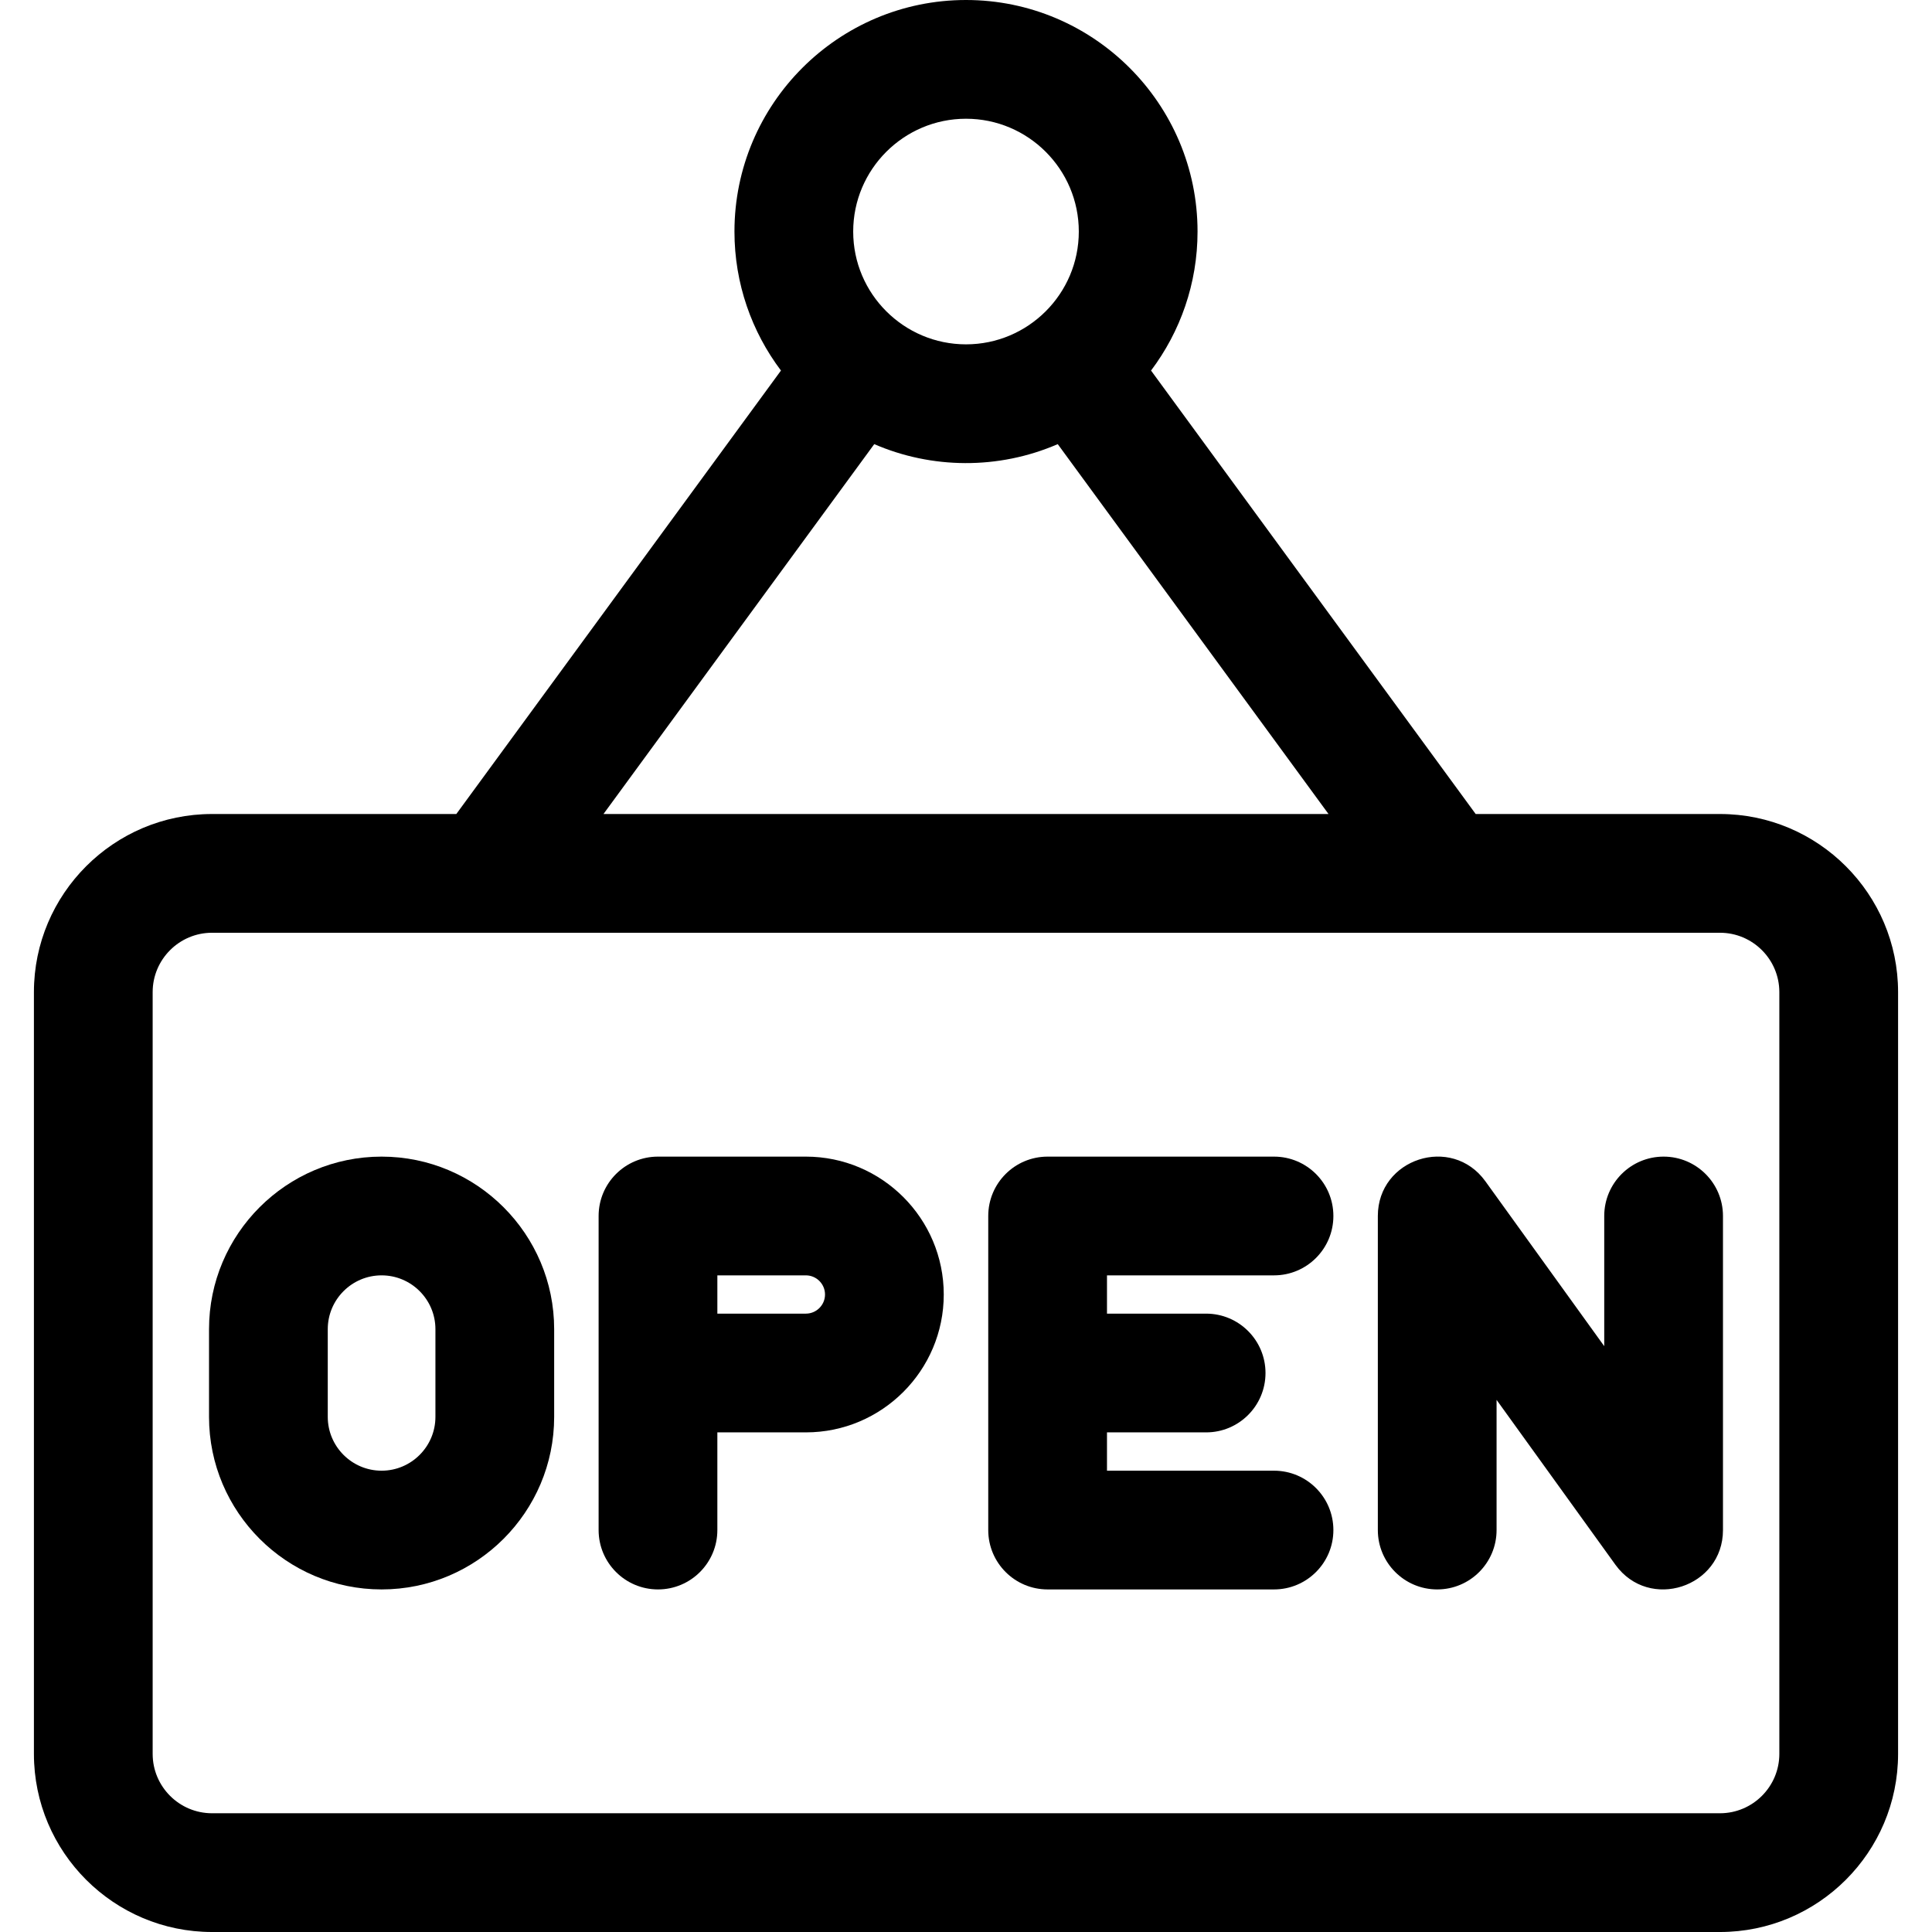
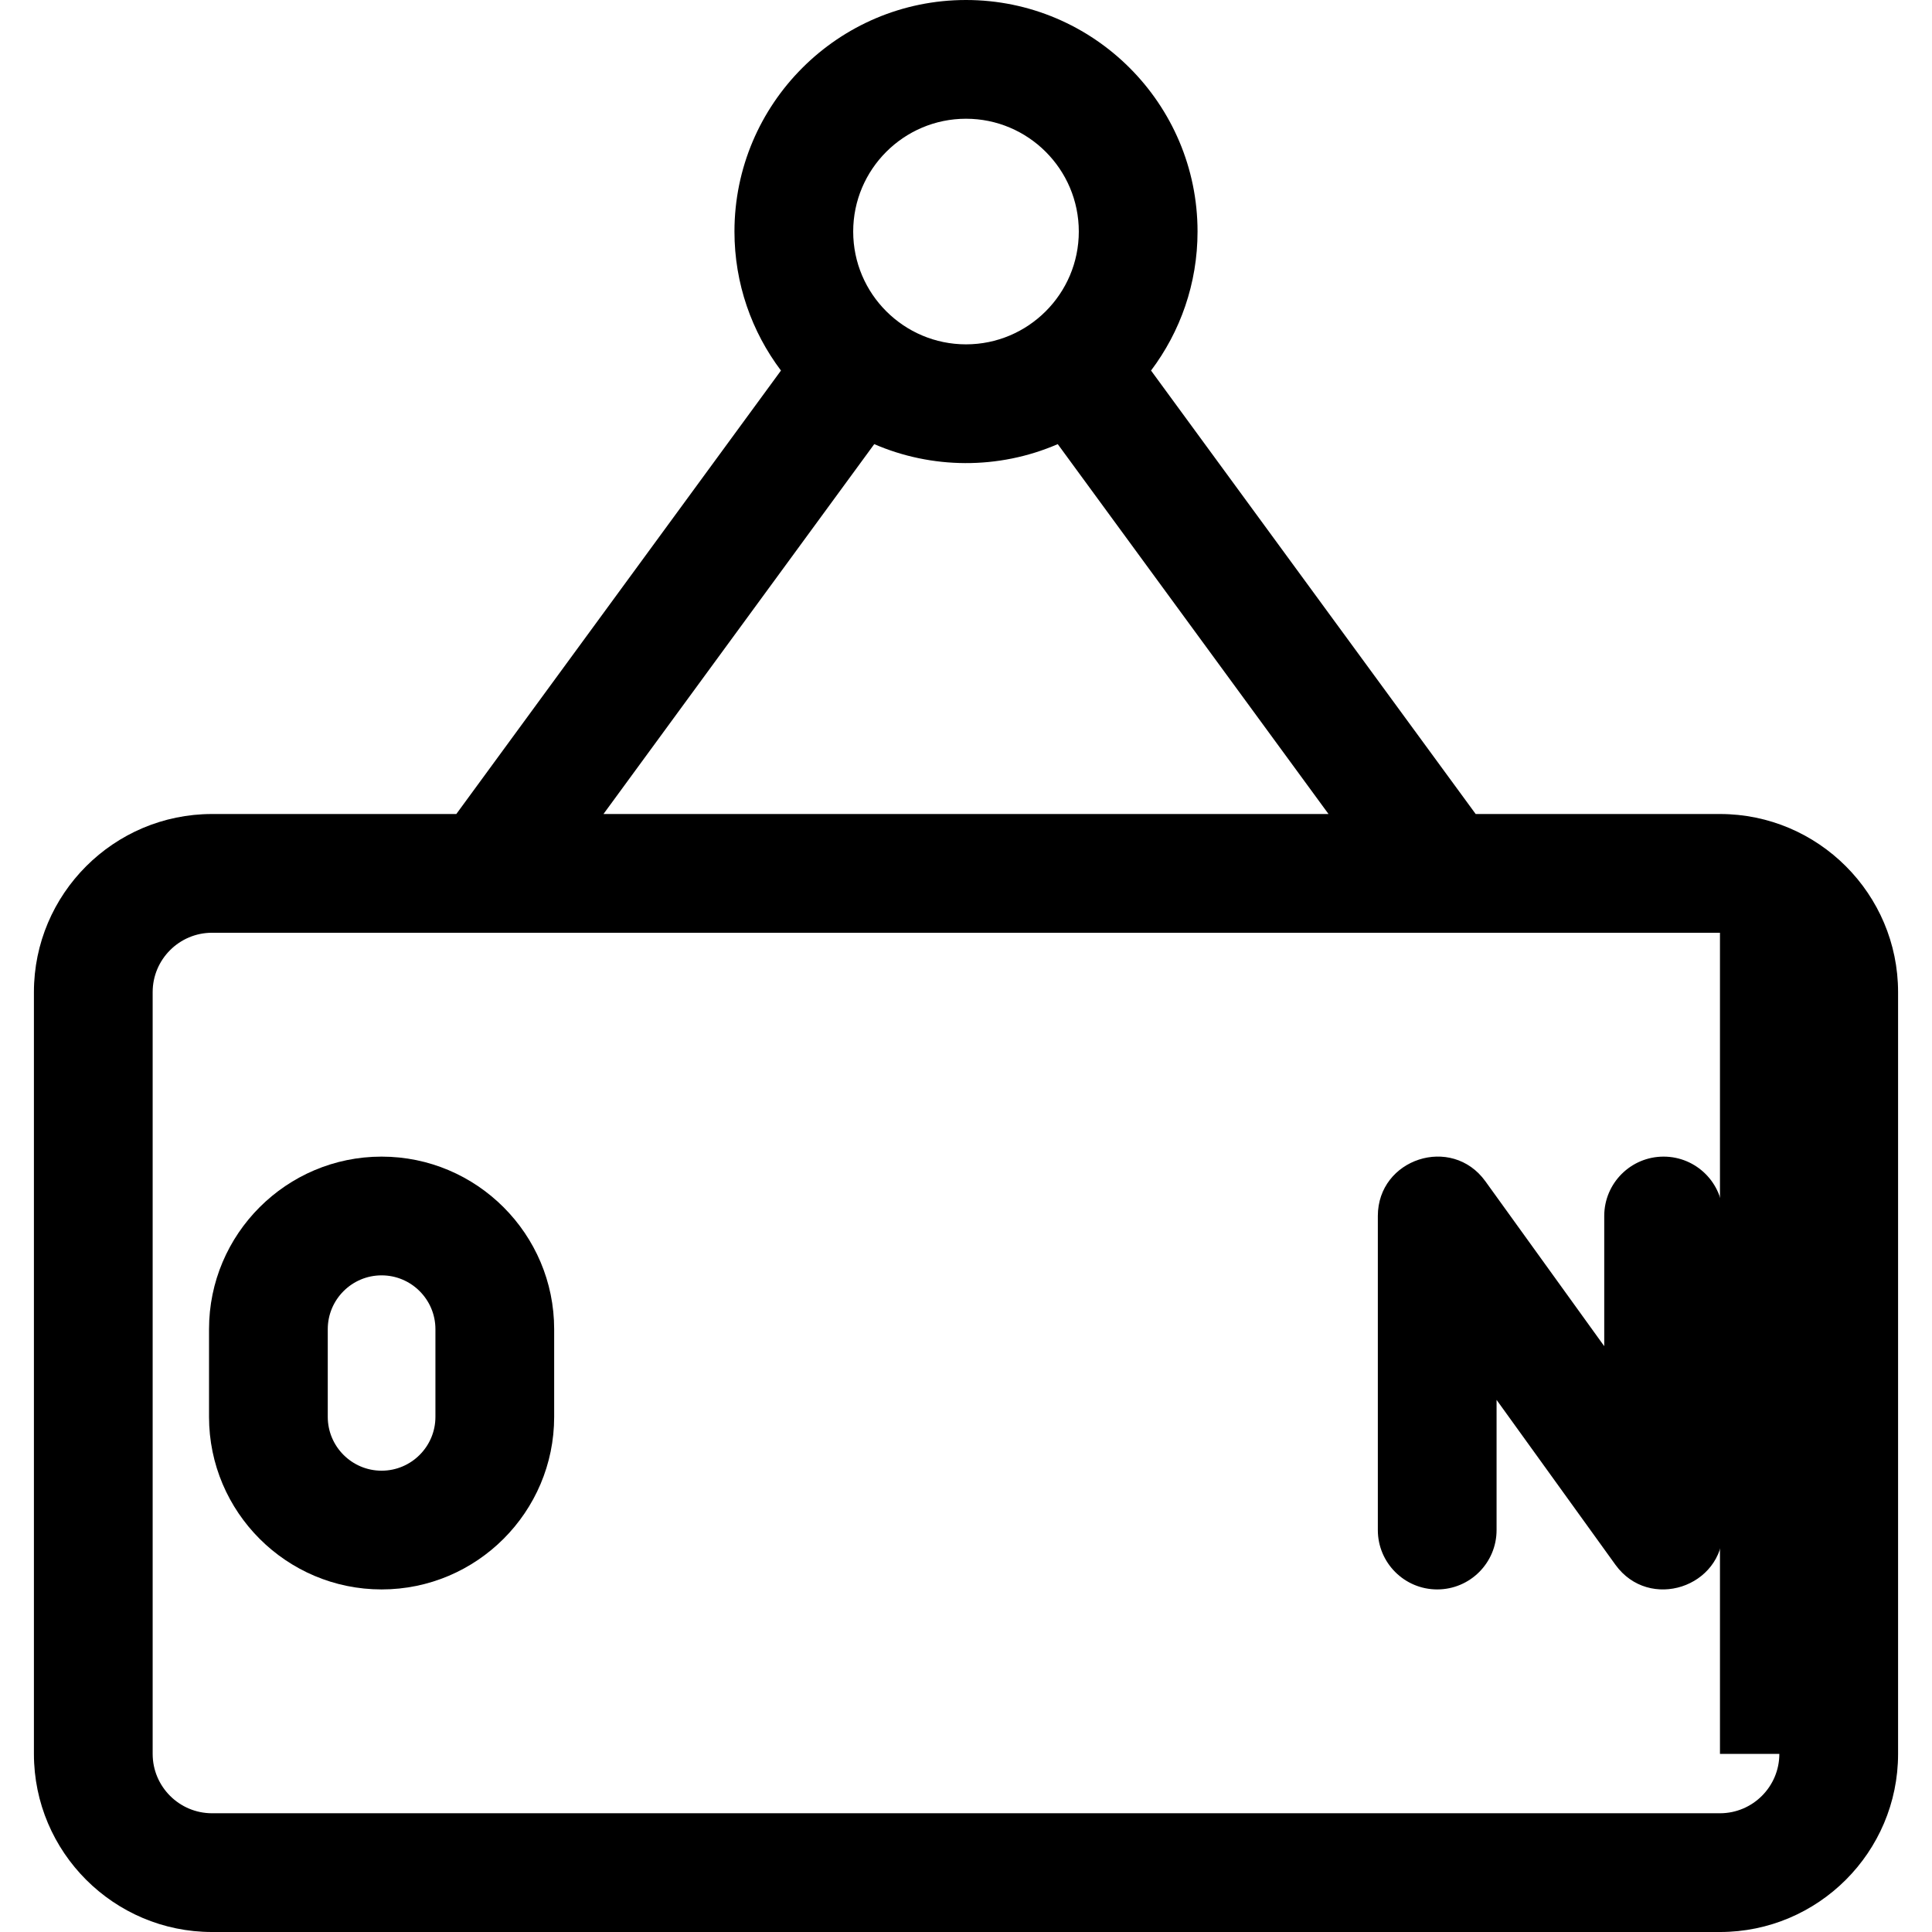
<svg xmlns="http://www.w3.org/2000/svg" version="1.1" id="Layer_1" x="0px" y="0px" viewBox="0 0 488.12 488.12" style="enable-background:new 0 0 488.12 488.12;" xml:space="preserve" width="512" height="512">
  <g>
-     <path d="M434.55,205.66h-61.72L290.81,93.62c7.37-9.78,11.75-21.96,11.75-35.12c0-32.26-26.24-58.5-58.5-58.5   s-58.5,26.24-58.5,58.5c0,13.16,4.38,25.34,11.75,35.12l-82.02,112.04H53.57c-24.81,0-45,20.19-45,45v192.46   c0,24.82,20.19,45,45,45h380.98c24.81,0,45-20.18,45-45V250.66C479.55,225.85,459.36,205.66,434.55,205.66z M215.56,58.5   c0-15.72,12.79-28.5,28.5-28.5s28.5,12.78,28.5,28.5c0,15.742-12.809,28.5-28.5,28.5C228.417,87,215.56,74.288,215.56,58.5z    M220.88,112.21c14.472,6.269,31.338,6.508,46.36,0l68.41,93.45H152.47L220.88,112.21z M449.55,443.12c0,8.27-6.73,15-15,15H53.57   c-8.27,0-15-6.73-15-15V250.66c0-8.27,6.73-15,15-15c11.062,0,365.843,0,380.98,0c8.27,0,15,6.73,15,15V443.12z" />
+     <path d="M434.55,205.66h-61.72L290.81,93.62c7.37-9.78,11.75-21.96,11.75-35.12c0-32.26-26.24-58.5-58.5-58.5   s-58.5,26.24-58.5,58.5c0,13.16,4.38,25.34,11.75,35.12l-82.02,112.04H53.57c-24.81,0-45,20.19-45,45v192.46   c0,24.82,20.19,45,45,45h380.98c24.81,0,45-20.18,45-45V250.66C479.55,225.85,459.36,205.66,434.55,205.66z M215.56,58.5   c0-15.72,12.79-28.5,28.5-28.5s28.5,12.78,28.5,28.5c0,15.742-12.809,28.5-28.5,28.5C228.417,87,215.56,74.288,215.56,58.5z    M220.88,112.21c14.472,6.269,31.338,6.508,46.36,0l68.41,93.45H152.47L220.88,112.21z M449.55,443.12c0,8.27-6.73,15-15,15H53.57   c-8.27,0-15-6.73-15-15V250.66c0-8.27,6.73-15,15-15c11.062,0,365.843,0,380.98,0V443.12z" />
    <path d="M96.41,292.22c-24.04,0-43.6,19.56-43.6,43.6v22.15c0,24.04,19.56,43.6,43.6,43.6c24.04,0,43.6-19.56,43.6-43.6v-22.15   C140.01,311.78,120.45,292.22,96.41,292.22z M110.01,357.97c0,7.5-6.1,13.6-13.6,13.6s-13.6-6.1-13.6-13.6v-22.15   c0-7.5,6.1-13.6,13.6-13.6s13.6,6.1,13.6,13.6V357.97z" />
-     <path d="M321.88,322.22c8.28,0,15-6.72,15-15c0-8.29-6.72-15-15-15h-57.2c-8.29,0-15,6.71-15,15v79.35c0,8.28,6.71,15,15,15h57.2   c8.28,0,15-6.72,15-15c0-8.29-6.72-15-15-15h-42.2v-9.68h25.05c8.28,0,15-6.71,15-15c0-8.28-6.72-15-15-15h-25.05v-9.67H321.88z" />
    <path d="M420.31,292.22c-8.28,0-15,6.71-15,15v32.89l-30.03-41.66c-8.522-11.81-27.17-5.717-27.17,8.77v79.35c0,8.28,6.72,15,15,15   c8.29,0,15-6.72,15-15v-32.89l30.03,41.66c8.55,11.816,27.17,5.681,27.17-8.77v-79.35C435.31,298.93,428.59,292.22,420.31,292.22z" />
-     <path d="M203.6,292.22h-37.36c-8.28,0-15,6.71-15,15c0,24.657,0,54.732,0,79.35c0,8.28,6.72,15,15,15c8.29,0,15-6.72,15-15v-24.68   h22.36c19.21,0,34.84-15.62,34.84-34.83S222.81,292.22,203.6,292.22z M203.6,331.89h-22.36v-9.67h22.36c2.67,0,4.84,2.17,4.84,4.84   C208.44,329.72,206.27,331.89,203.6,331.89z" />
  </g>
</svg>